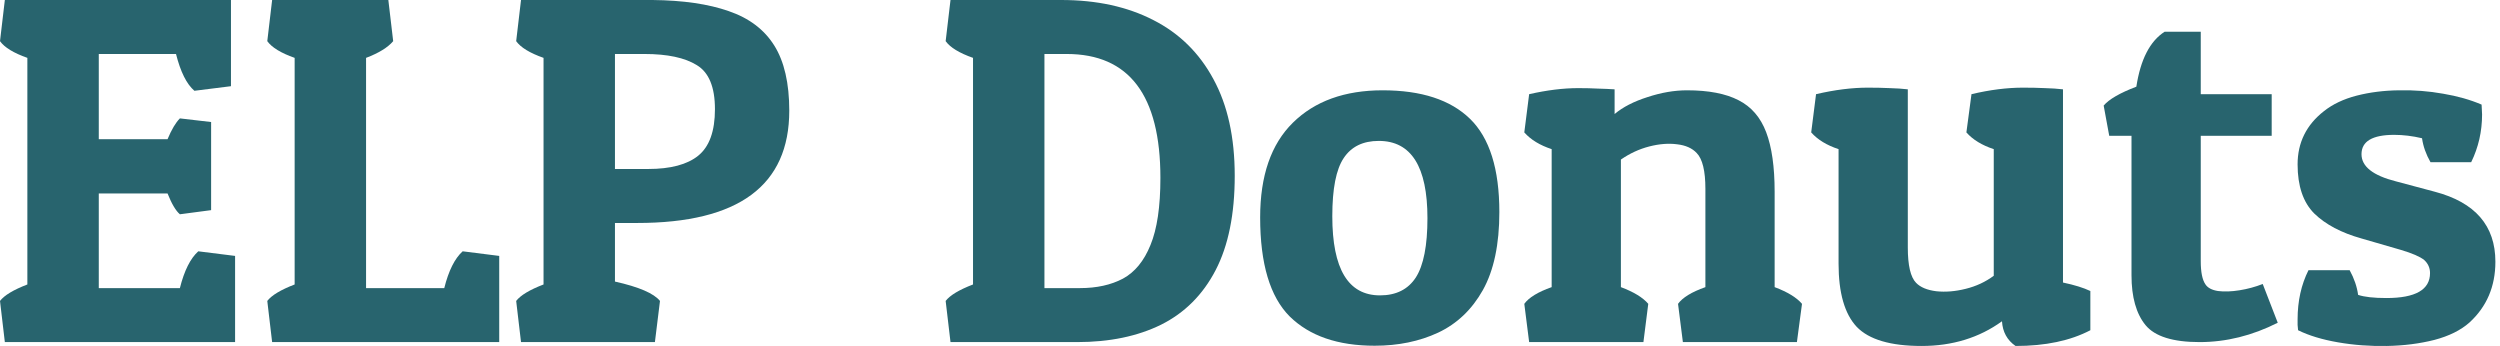
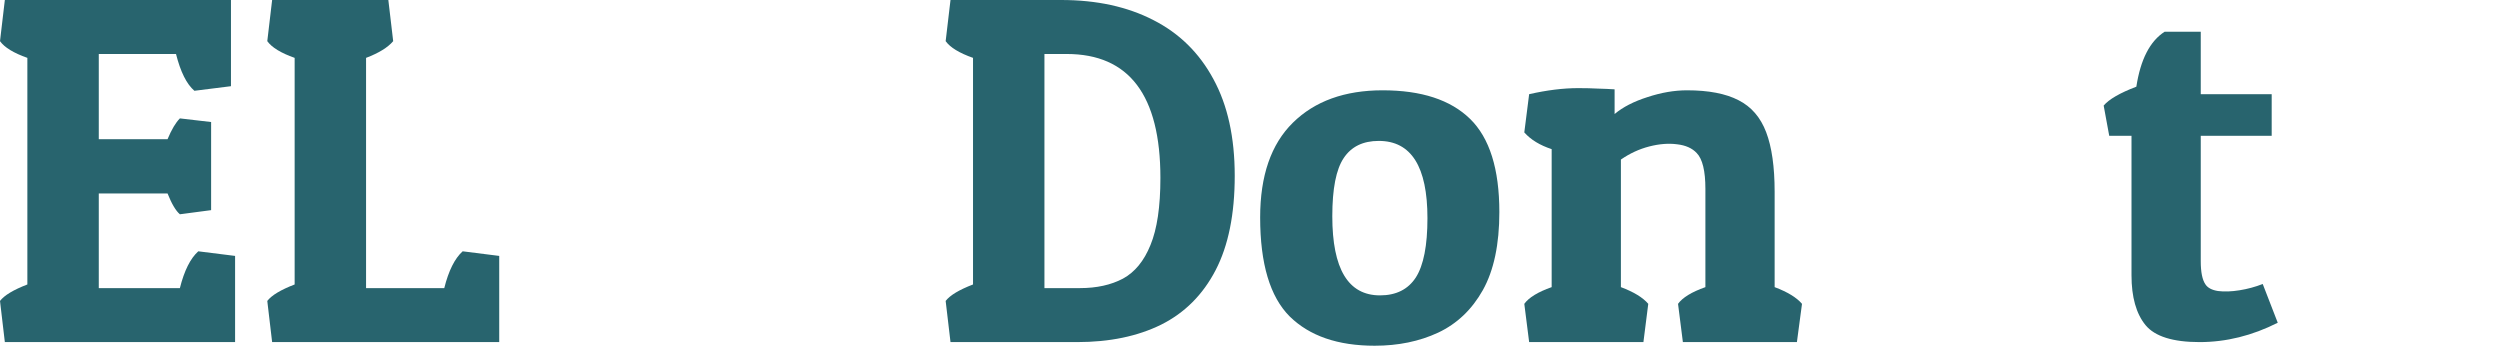
<svg xmlns="http://www.w3.org/2000/svg" width="289" height="40" viewBox="0 0 289 40" fill="none">
-   <path d="M276.769 15.589C274.25 15.589 272.99 16.335 272.99 17.828C272.99 19.246 274.315 20.291 276.964 20.963L281.47 22.166C286.135 23.398 288.467 26.094 288.467 30.255C288.467 33.109 287.469 35.451 285.473 37.279C284.465 38.175 283.112 38.847 281.414 39.294C279.717 39.724 277.888 39.957 275.929 39.994C273.988 40.031 272.104 39.892 270.275 39.574C268.447 39.257 266.908 38.791 265.658 38.175C265.639 37.97 265.62 37.764 265.602 37.559C265.602 37.335 265.602 37.121 265.602 36.916C265.602 34.807 266.021 32.913 266.861 31.234H271.619C272.141 32.186 272.468 33.137 272.598 34.089C273.326 34.331 274.418 34.453 275.873 34.453C279.231 34.453 280.911 33.492 280.911 31.57C280.911 30.973 280.687 30.469 280.239 30.058C279.754 29.667 278.849 29.275 277.524 28.883L272.99 27.568C270.658 26.915 268.839 25.954 267.533 24.685C266.245 23.398 265.602 21.504 265.602 19.003C265.602 16.485 266.618 14.432 268.652 12.846C269.66 12.044 270.919 11.447 272.431 11.055C273.96 10.663 275.593 10.458 277.328 10.439C279.064 10.402 280.761 10.533 282.422 10.831C284.083 11.111 285.566 11.531 286.872 12.091C286.891 12.277 286.9 12.464 286.9 12.65C286.919 12.837 286.928 13.033 286.928 13.238C286.928 15.197 286.508 17.035 285.669 18.752H280.967C280.444 17.837 280.118 16.914 279.987 15.981C278.886 15.72 277.813 15.589 276.769 15.589Z" fill="#28646E" />
  <path d="M250.236 3.666H254.407V10.887H262.607V15.701H254.407V30.198C254.407 31.449 254.584 32.335 254.938 32.857C255.2 33.268 255.685 33.529 256.394 33.641C257.121 33.734 257.952 33.706 258.885 33.557C259.817 33.408 260.713 33.165 261.571 32.829L263.307 37.307C260.359 38.8 257.345 39.546 254.267 39.546C251.188 39.546 249.108 38.893 248.025 37.587C246.943 36.262 246.402 34.341 246.402 31.822V15.701H243.827L243.184 12.203C243.799 11.475 245.059 10.747 246.962 10.02C247.447 6.866 248.539 4.749 250.236 3.666Z" fill="#28646E" />
-   <path d="M231.429 37.139C228.798 39.042 225.701 39.994 222.137 39.994C218.555 39.994 216.055 39.257 214.637 37.783C213.237 36.29 212.538 33.855 212.538 30.478V17.24C211.176 16.793 210.121 16.149 209.375 15.309L209.935 10.887C212.099 10.383 214.096 10.132 215.924 10.132C216.838 10.132 217.678 10.15 218.443 10.187C219.208 10.206 219.908 10.253 220.542 10.327V28.603C220.542 30.674 220.859 32.036 221.494 32.689C221.997 33.212 222.781 33.538 223.845 33.669C224.908 33.781 226.037 33.688 227.231 33.389C228.444 33.09 229.526 32.587 230.478 31.878V17.24C229.115 16.793 228.061 16.149 227.315 15.309L227.903 10.887C230.03 10.383 232.017 10.132 233.864 10.132C234.778 10.132 235.618 10.15 236.383 10.187C237.148 10.206 237.848 10.253 238.482 10.327V32.661C239.807 32.941 240.861 33.268 241.645 33.641V38.175C239.331 39.388 236.448 39.994 232.996 39.994C232.026 39.322 231.504 38.371 231.429 37.139Z" fill="#28646E" />
  <path d="M176.209 15.309L176.769 10.887C178.821 10.421 180.715 10.187 182.45 10.187C183.29 10.187 184.055 10.206 184.745 10.243C185.454 10.262 186.089 10.29 186.648 10.327V13.182C187.6 12.38 188.869 11.727 190.455 11.223C192.041 10.7 193.561 10.439 195.017 10.439C197.517 10.439 199.504 10.822 200.978 11.587C202.452 12.333 203.515 13.565 204.168 15.281C204.822 16.998 205.148 19.293 205.148 22.166V33.193C206.641 33.753 207.695 34.397 208.311 35.124L207.723 39.546H194.541L193.981 35.124C194.503 34.397 195.558 33.753 197.144 33.193V21.83C197.144 19.759 196.808 18.378 196.136 17.688C195.614 17.128 194.858 16.793 193.869 16.68C192.88 16.55 191.807 16.634 190.651 16.932C189.494 17.231 188.402 17.735 187.376 18.444V33.193C188.869 33.753 189.923 34.397 190.539 35.124L189.979 39.546H176.769L176.209 35.124C176.731 34.397 177.786 33.753 179.372 33.193V17.24C178.01 16.793 176.955 16.149 176.209 15.309Z" fill="#28646E" />
  <path d="M173.325 24.517C173.325 28.249 172.691 31.253 171.422 33.529C170.154 35.787 168.428 37.429 166.245 38.455C164.08 39.462 161.636 39.966 158.912 39.966C154.658 39.966 151.383 38.837 149.088 36.58C146.812 34.303 145.674 30.488 145.674 25.133C145.674 20.319 146.933 16.671 149.452 14.19C151.99 11.689 155.451 10.439 159.835 10.439C164.313 10.439 167.681 11.54 169.939 13.742C172.197 15.944 173.325 19.535 173.325 24.517ZM154.014 24.993C154.014 31.094 155.852 34.145 159.528 34.145C161.393 34.145 162.774 33.454 163.67 32.074C164.565 30.674 165.013 28.389 165.013 25.217C165.013 19.265 163.138 16.289 159.388 16.289C157.559 16.289 156.206 16.951 155.33 18.276C154.453 19.582 154.014 21.821 154.014 24.993Z" fill="#28646E" />
  <path d="M124.516 39.546H109.878L109.318 34.788C109.822 34.135 110.876 33.501 112.481 32.885V6.689C110.895 6.129 109.841 5.486 109.318 4.758L109.878 0H122.668C126.773 0 130.328 0.774 133.332 2.323C136.336 3.853 138.649 6.129 140.273 9.152C141.914 12.156 142.735 15.878 142.735 20.319C142.735 24.76 141.998 28.398 140.524 31.234C139.05 34.07 136.951 36.169 134.227 37.531C131.503 38.875 128.266 39.546 124.516 39.546ZM123.312 6.241H120.737V33.305H124.851C126.773 33.305 128.424 32.941 129.805 32.214C131.186 31.467 132.249 30.171 132.996 28.323C133.761 26.476 134.143 23.892 134.143 20.571C134.143 11.018 130.533 6.241 123.312 6.241Z" fill="#28646E" />
-   <path d="M73.664 25.776H71.089V32.549C73.85 33.165 75.585 33.911 76.294 34.788L75.707 39.546H60.23L59.67 34.788C60.174 34.135 61.228 33.501 62.833 32.885V6.689C61.246 6.129 60.192 5.486 59.67 4.758L60.23 0H75.427C78.972 0.037 81.911 0.466 84.243 1.287C86.594 2.09 88.348 3.414 89.505 5.262C90.661 7.109 91.24 9.618 91.24 12.79C91.24 21.448 85.381 25.776 73.664 25.776ZM74.503 6.241H71.089V19.535H74.923C77.517 19.535 79.448 19.022 80.716 17.996C82.004 16.951 82.648 15.16 82.648 12.622C82.648 10.066 81.948 8.368 80.549 7.529C79.168 6.67 77.153 6.241 74.503 6.241Z" fill="#28646E" />
  <path d="M53.484 29.051L57.71 29.583V39.546H31.458L30.898 34.788C31.402 34.135 32.456 33.501 34.061 32.885V6.689C32.475 6.129 31.421 5.486 30.898 4.758L31.458 0H44.892L45.452 4.758C44.836 5.486 43.791 6.129 42.317 6.689V33.305H51.357C51.861 31.29 52.57 29.872 53.484 29.051Z" fill="#28646E" />
  <path d="M22.922 29.051L27.176 29.583V39.546H0.56L0 34.788C0.504 34.135 1.558 33.501 3.163 32.885V6.689C1.577 6.129 0.522 5.486 0 4.758L0.56 0H26.7V9.964L22.474 10.495C21.578 9.73 20.869 8.312 20.347 6.241H11.419V16.093H19.367C19.834 14.973 20.31 14.171 20.795 13.686L24.405 14.106V24.293L20.795 24.769C20.328 24.377 19.852 23.575 19.367 22.362H11.419V33.305H20.795C21.299 31.29 22.008 29.872 22.922 29.051Z" fill="#28646E" />
</svg>